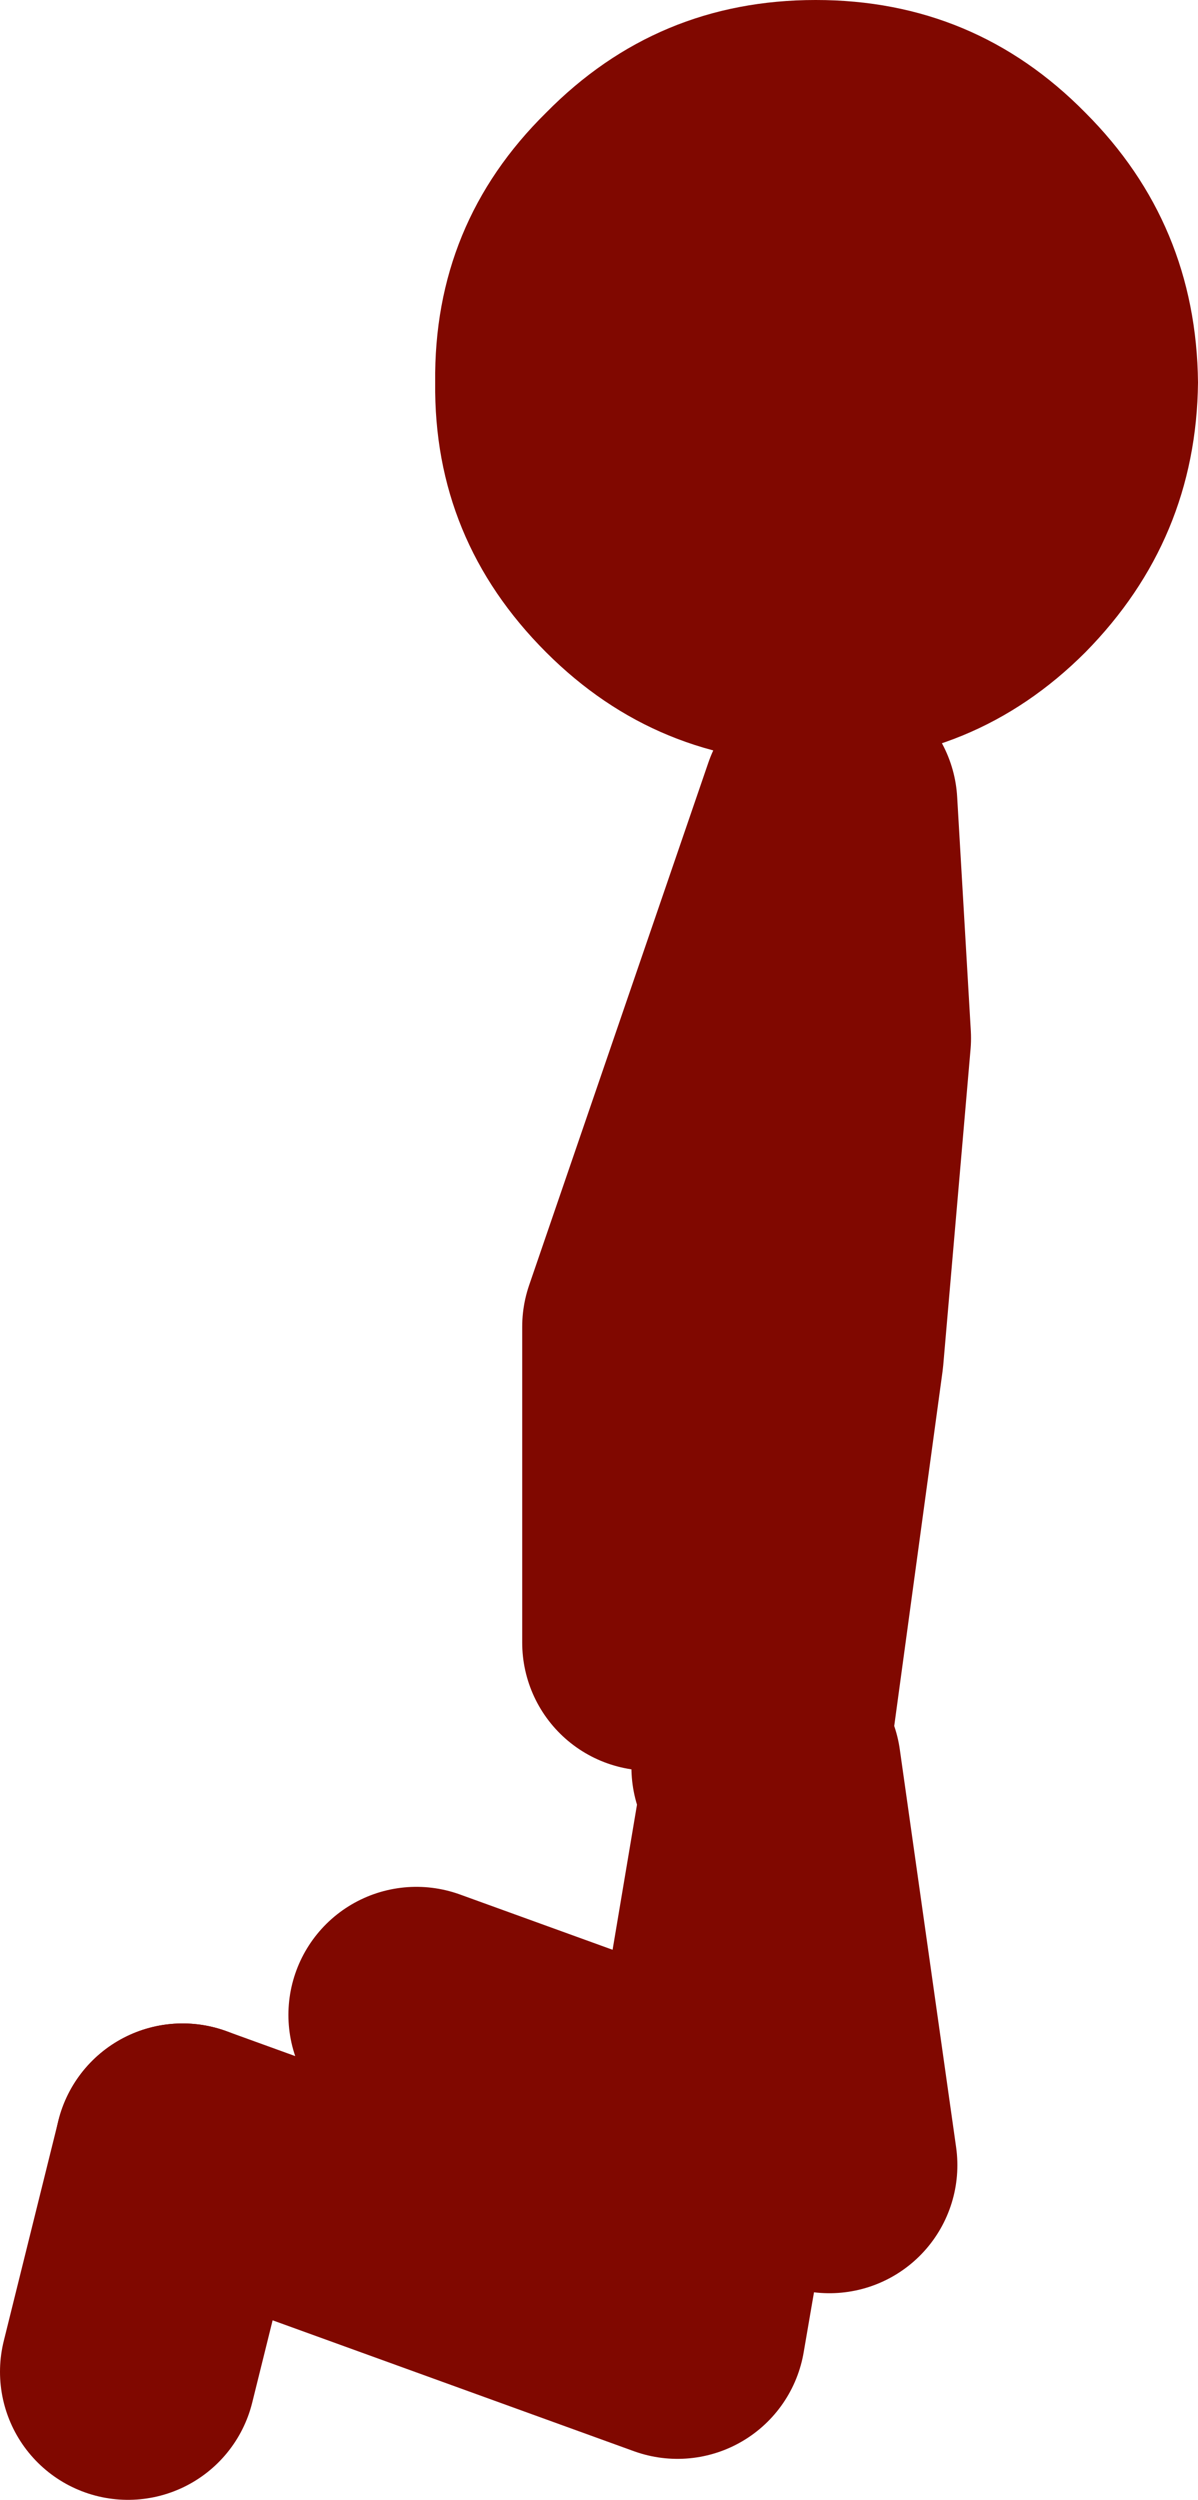
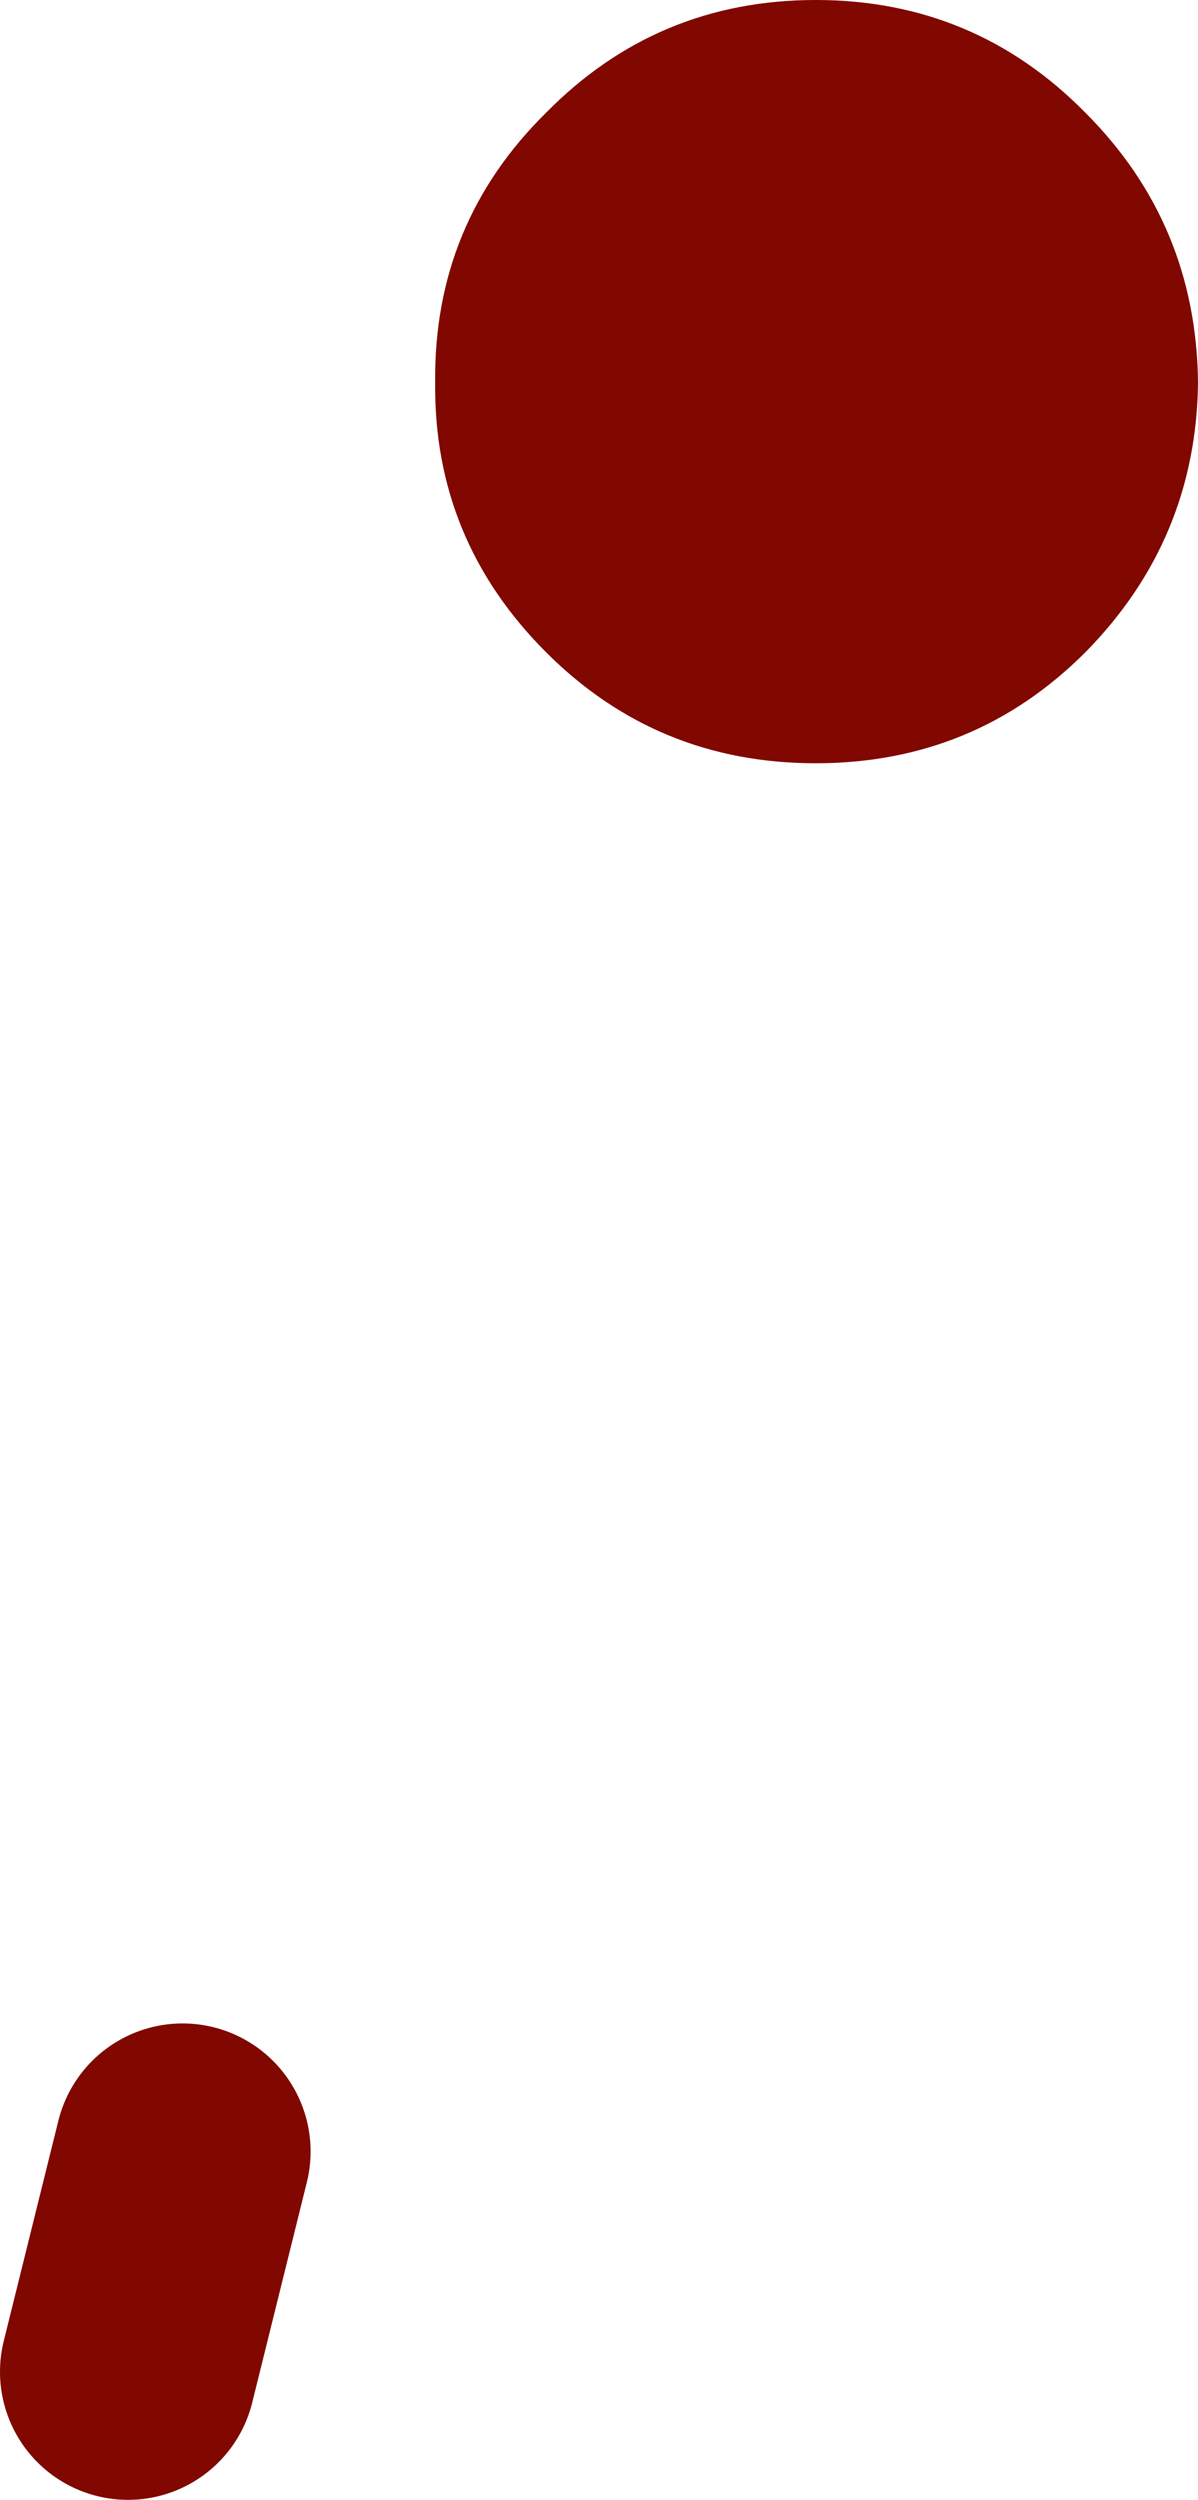
<svg xmlns="http://www.w3.org/2000/svg" height="73.2px" width="35.1px">
  <g transform="matrix(1.0, 0.0, 0.0, 1.0, 79.85, 20.4)">
    <path d="M-48.05 -17.1 Q-44.8 -13.85 -44.75 -9.2 -44.8 -4.6 -48.05 -1.3 -51.3 1.95 -55.95 1.95 -60.6 1.95 -63.85 -1.3 -67.15 -4.6 -67.1 -9.2 -67.15 -13.85 -63.85 -17.1 -60.6 -20.4 -55.95 -20.4 -51.3 -20.4 -48.05 -17.1" fill="#800800" fill-rule="evenodd" stroke="none" />
-     <path d="M-57.6 31.35 L-55.95 19.25 -55.15 10.0 -55.55 3.15 -60.8 18.45 -60.8 27.7 M-74.5 42.6 L-60.0 47.85 -58.95 41.75 -67.65 38.6 M-58.95 41.75 L-55.55 43.0 -57.2 31.35 -58.95 41.75" fill="none" stroke="#800800" stroke-linecap="round" stroke-linejoin="round" stroke-width="7.5" />
    <path d="M-76.1 49.05 L-74.5 42.6" fill="none" stroke="#800800" stroke-linecap="round" stroke-linejoin="round" stroke-width="7.5" />
  </g>
</svg>